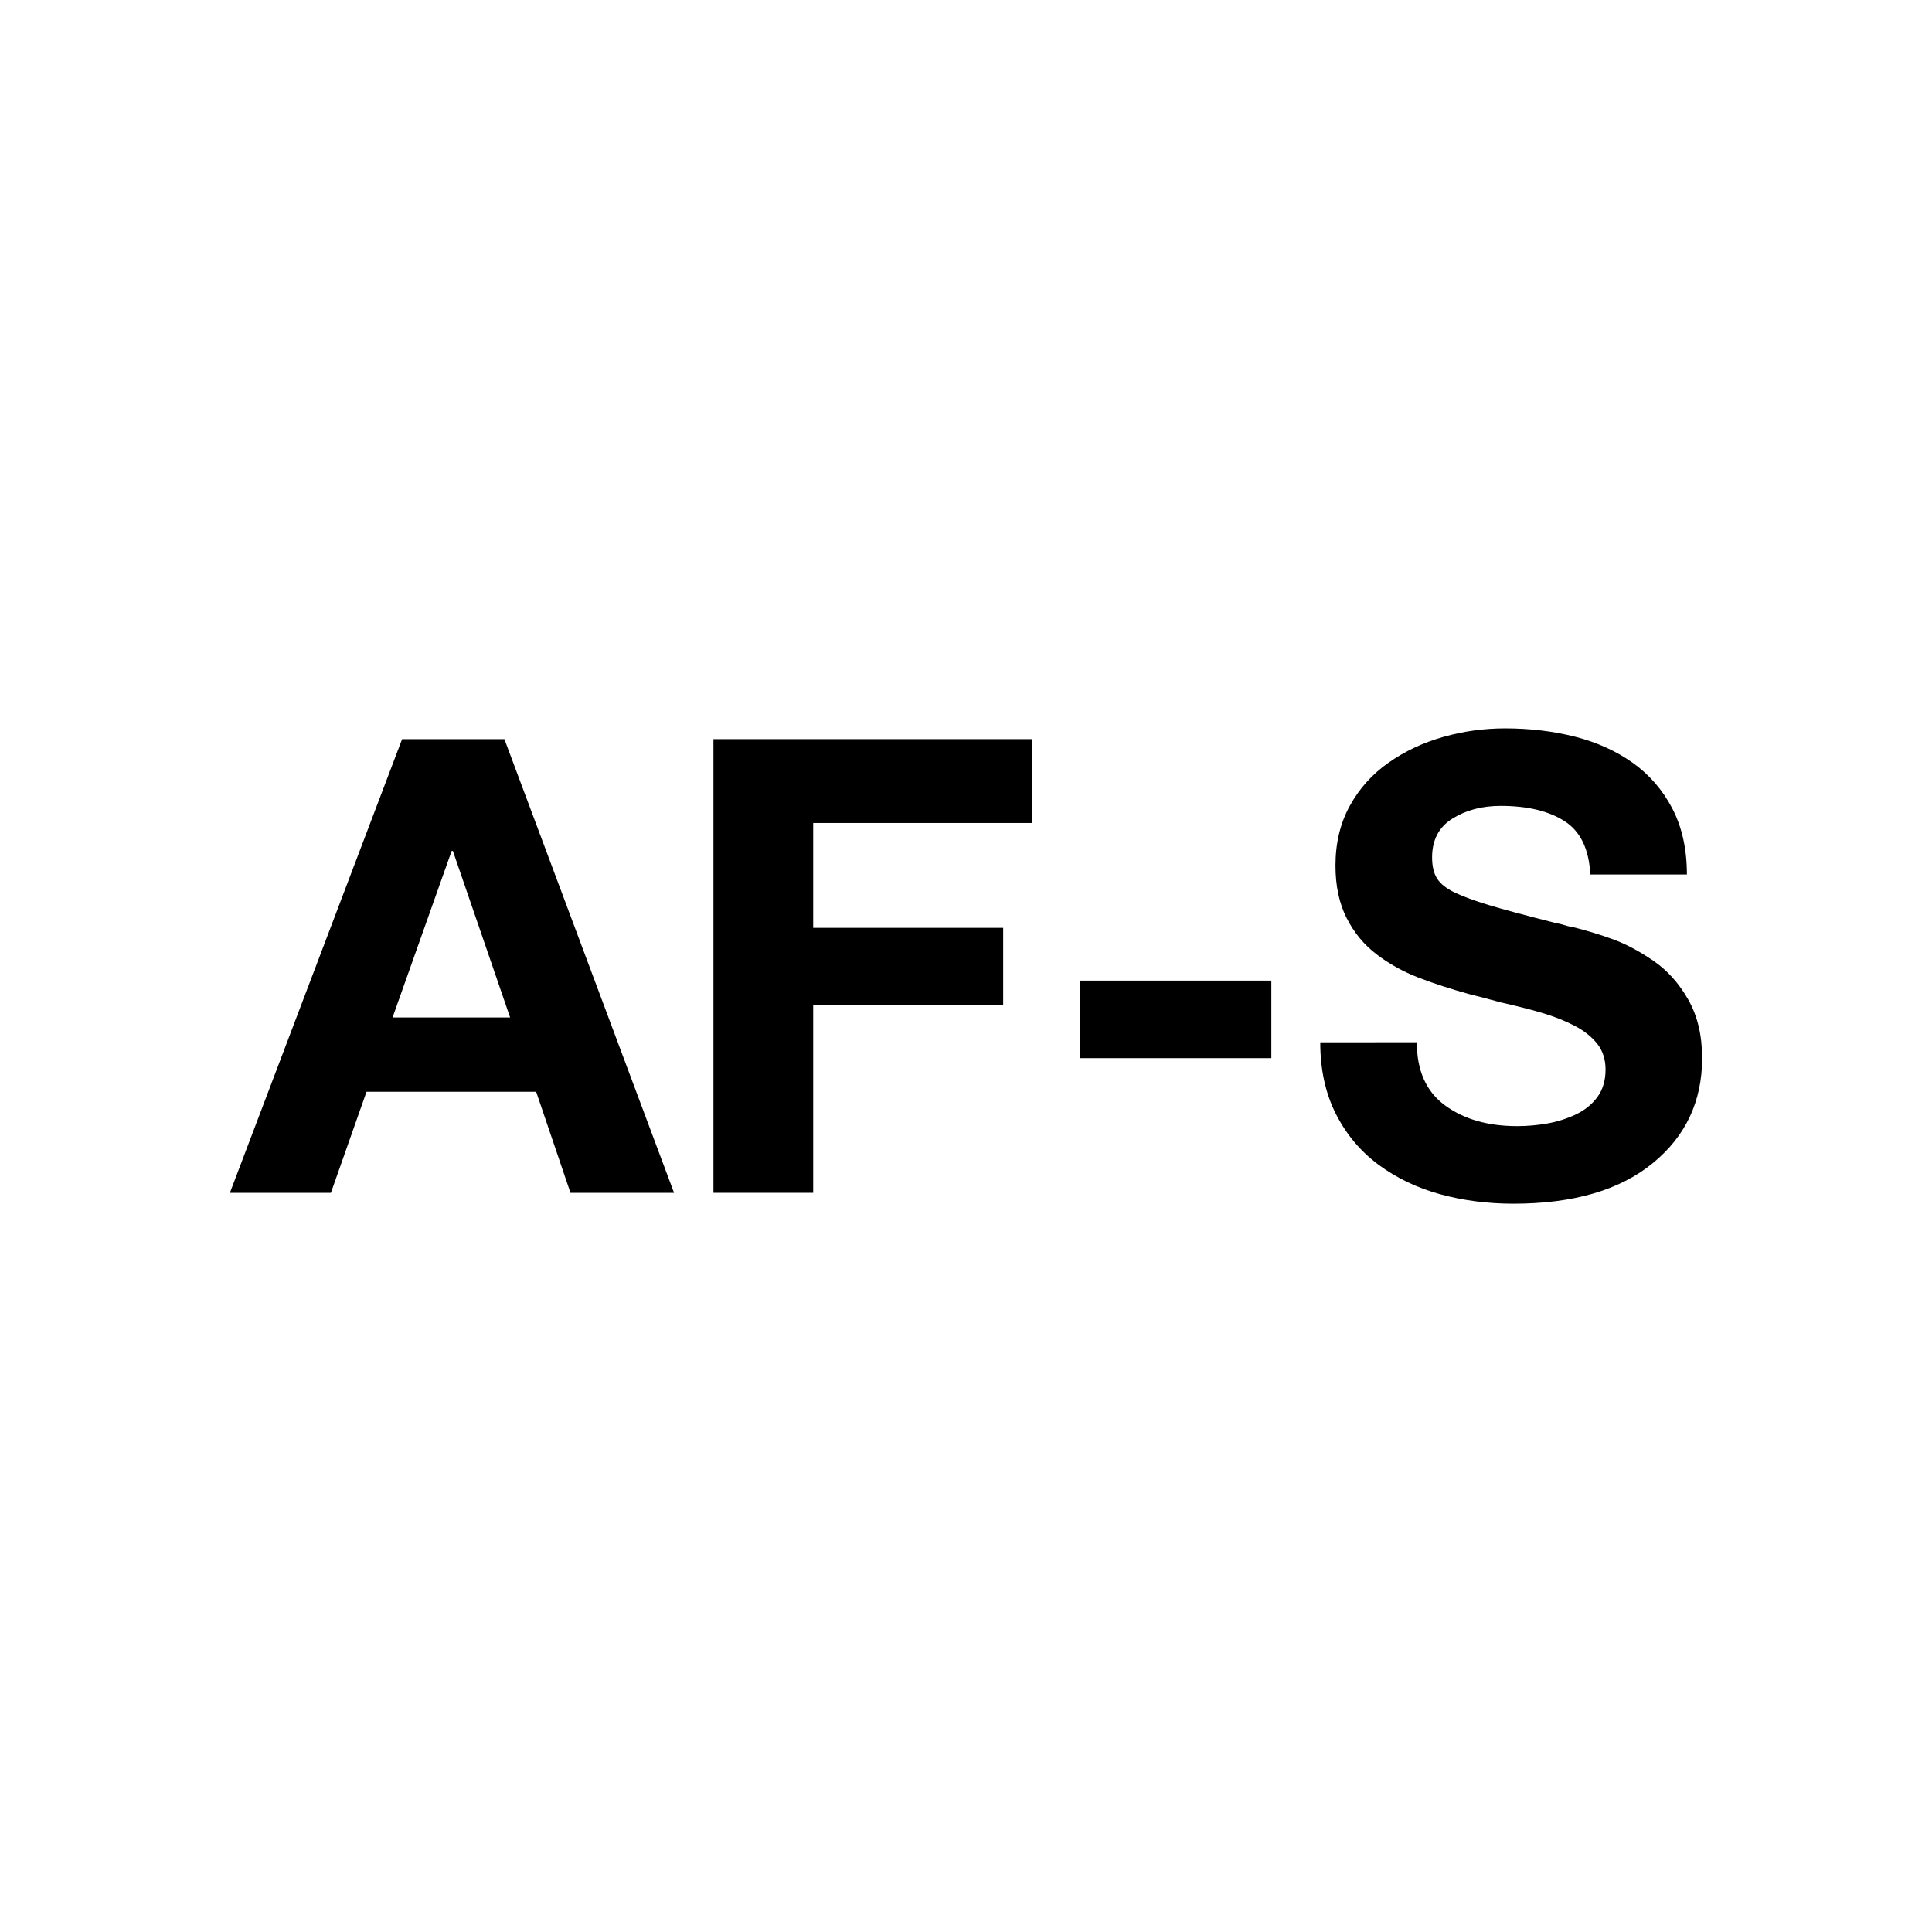
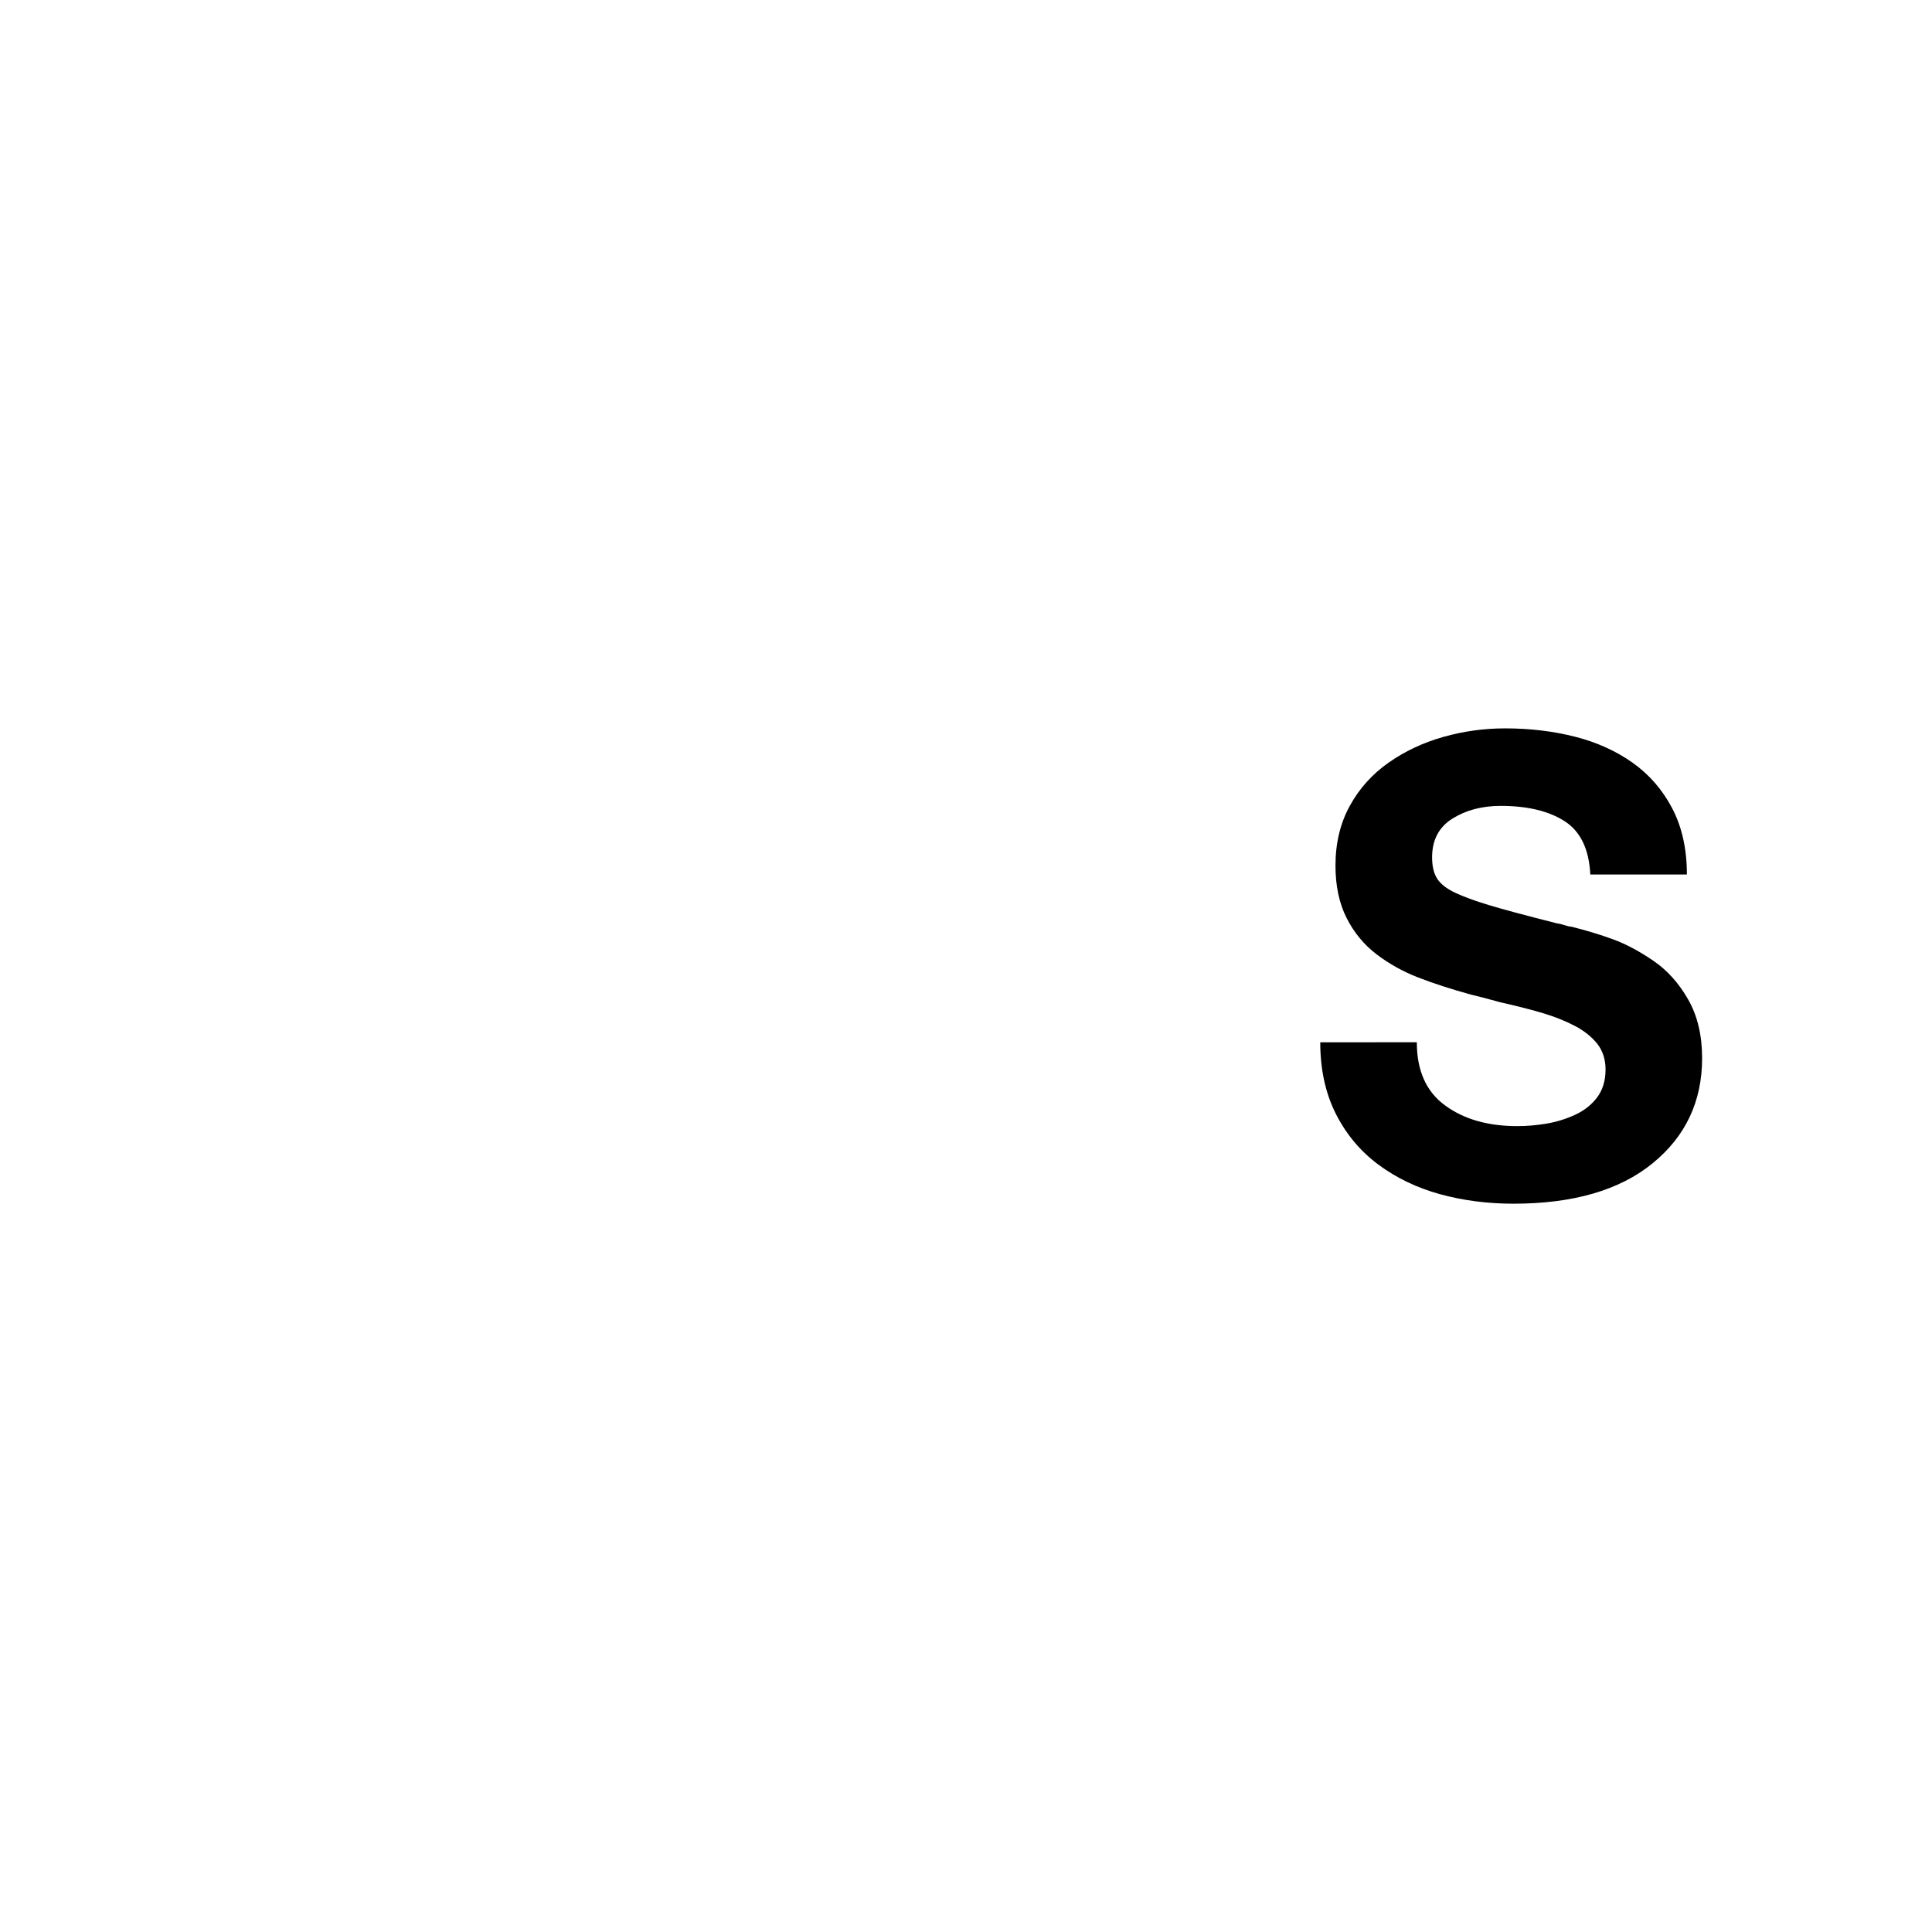
<svg xmlns="http://www.w3.org/2000/svg" fill="#000000" width="800px" height="800px" version="1.1" viewBox="144 144 512 512">
  <g>
-     <path d="m250.56 339.88h27.109l44.961 120.23h-27.449l-9.09-26.777h-44.965l-9.43 26.777h-26.773zm-2.527 73.754h31.152l-15.164-44.117h-0.332z" />
-     <path d="m333.07 339.88h84.523v22.223h-58.09v27.785h50.352v20.539h-50.352v49.68h-26.434z" />
-     <path d="m430.23 403.87h50.688v20.547h-50.688z" />
    <path d="m519.47 420.21c0 7.523 2.5 13.109 7.5 16.746 4.984 3.656 11.355 5.477 19.109 5.477 2.578 0 5.184-0.223 7.828-0.672 2.629-0.449 5.152-1.238 7.578-2.359 2.414-1.129 4.344-2.664 5.812-4.637 1.445-1.965 2.191-4.402 2.191-7.324 0-2.691-0.742-4.961-2.191-6.816-1.473-1.855-3.438-3.426-5.898-4.727-2.469-1.281-5.16-2.379-8.082-3.273-2.922-0.898-6.848-1.91-11.785-3.031-3.258-0.898-5.84-1.578-7.75-2.019-5.273-1.457-9.941-2.977-13.977-4.539-4.039-1.578-7.719-3.629-11.027-6.152-3.309-2.527-5.949-5.723-7.91-9.598-1.961-3.875-2.953-8.504-2.953-13.895 0-5.945 1.266-11.227 3.793-15.824 2.527-4.602 5.949-8.418 10.27-11.445 4.328-3.039 9.145-5.305 14.48-6.82 5.336-1.516 10.812-2.273 16.43-2.273 6.5 0 12.652 0.73 18.438 2.191 5.773 1.461 10.879 3.762 15.32 6.902 4.43 3.144 7.934 7.184 10.523 12.121 2.578 4.941 3.875 10.781 3.875 17.516h-25.598c-0.328-6.731-2.613-11.445-6.816-14.141-4.219-2.699-9.859-4.047-16.93-4.047-4.938 0-9.211 1.125-12.793 3.371-3.598 2.242-5.387 5.668-5.387 10.27 0 2.359 0.441 4.238 1.344 5.644 0.898 1.406 2.469 2.637 4.711 3.703 2.254 1.066 5.223 2.16 8.934 3.281 3.699 1.125 9.766 2.754 18.176 4.883 0.336 0 1.234 0.227 2.695 0.676 0.332 0.109 0.676 0.172 1.012 0.172 4.039 1.012 7.738 2.133 11.109 3.371 3.375 1.234 6.902 3.113 10.605 5.637 3.707 2.527 6.797 5.949 9.262 10.277 2.481 4.316 3.707 9.516 3.707 15.574 0 11.453-4.379 20.742-13.133 27.867-8.75 7.133-21.051 10.695-36.875 10.695-6.852 0-13.332-0.84-19.453-2.519-6.109-1.688-11.562-4.301-16.332-7.836-4.762-3.535-8.523-8.031-11.281-13.477-2.746-5.441-4.121-11.758-4.121-18.941z" />
  </g>
</svg>